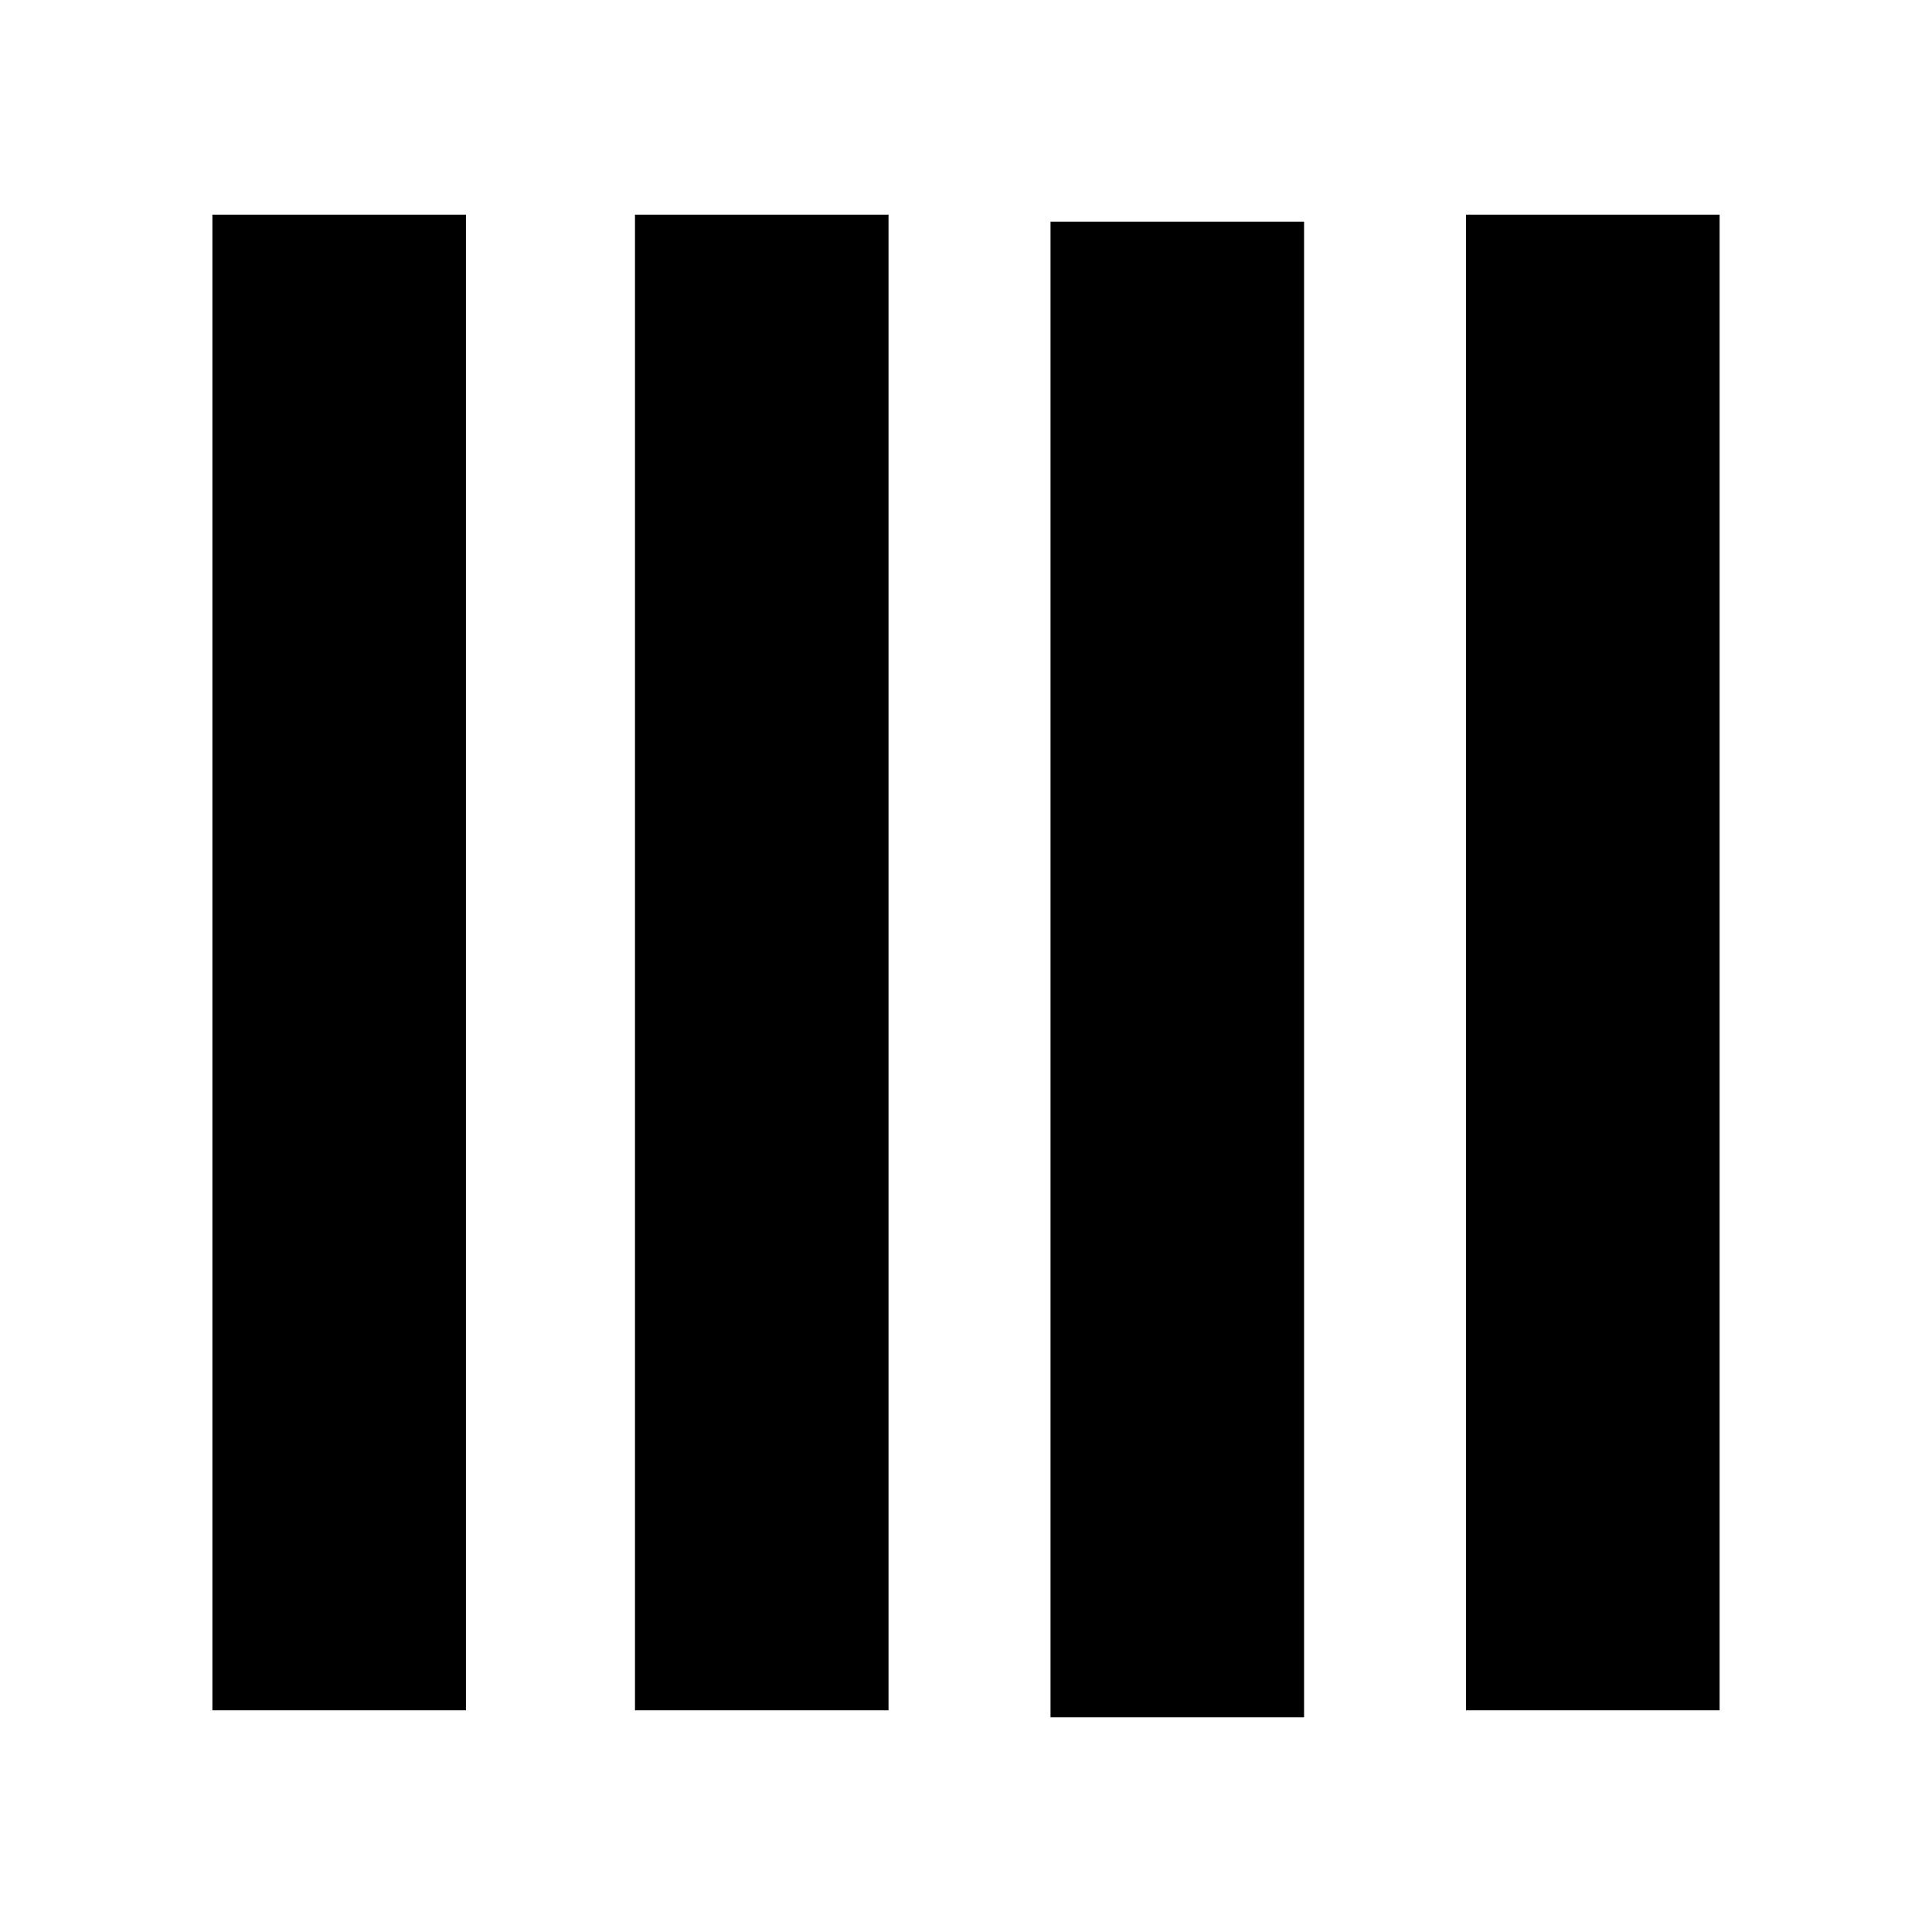
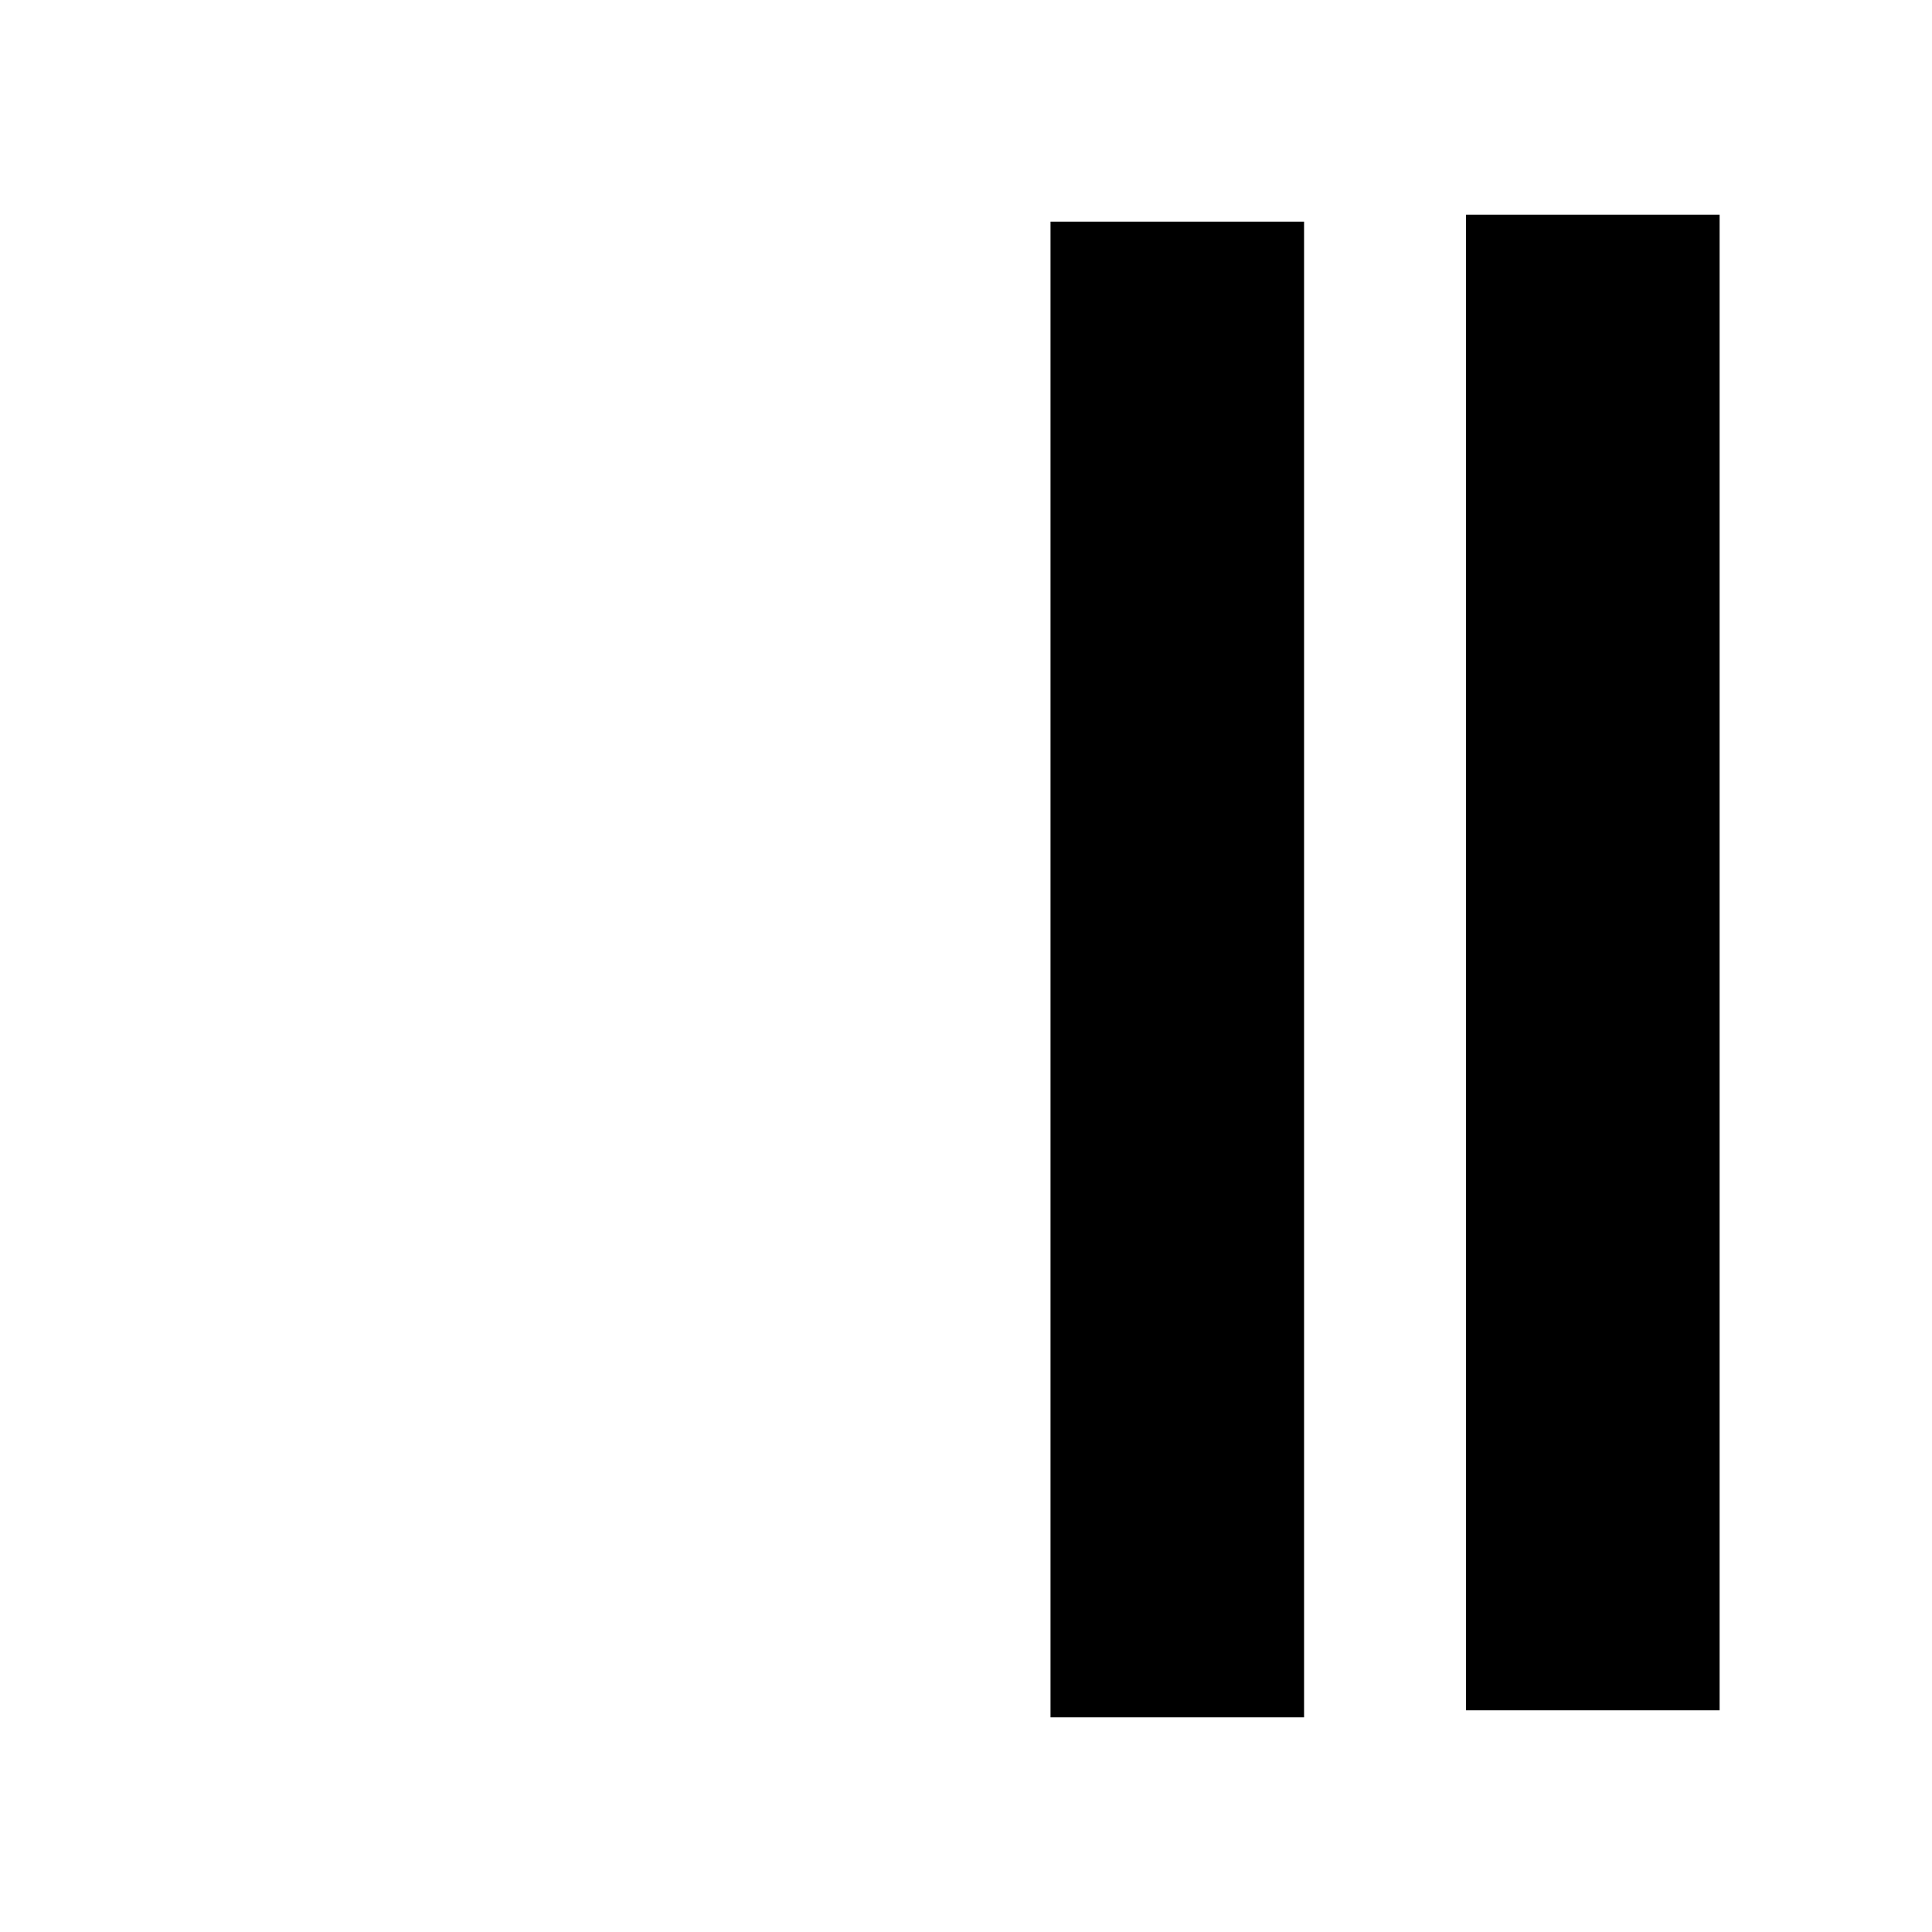
<svg xmlns="http://www.w3.org/2000/svg" id="Layer_1" data-name="Layer 1" viewBox="0 0 1080 1080">
-   <rect x="118.73" y="120" width="141.73" height="836.08" />
-   <rect x="354.96" y="120" width="141.73" height="836.08" />
  <rect x="587.25" y="123.9" width="141.73" height="836.1" />
  <rect x="819.53" y="120" width="141.74" height="836.08" />
</svg>